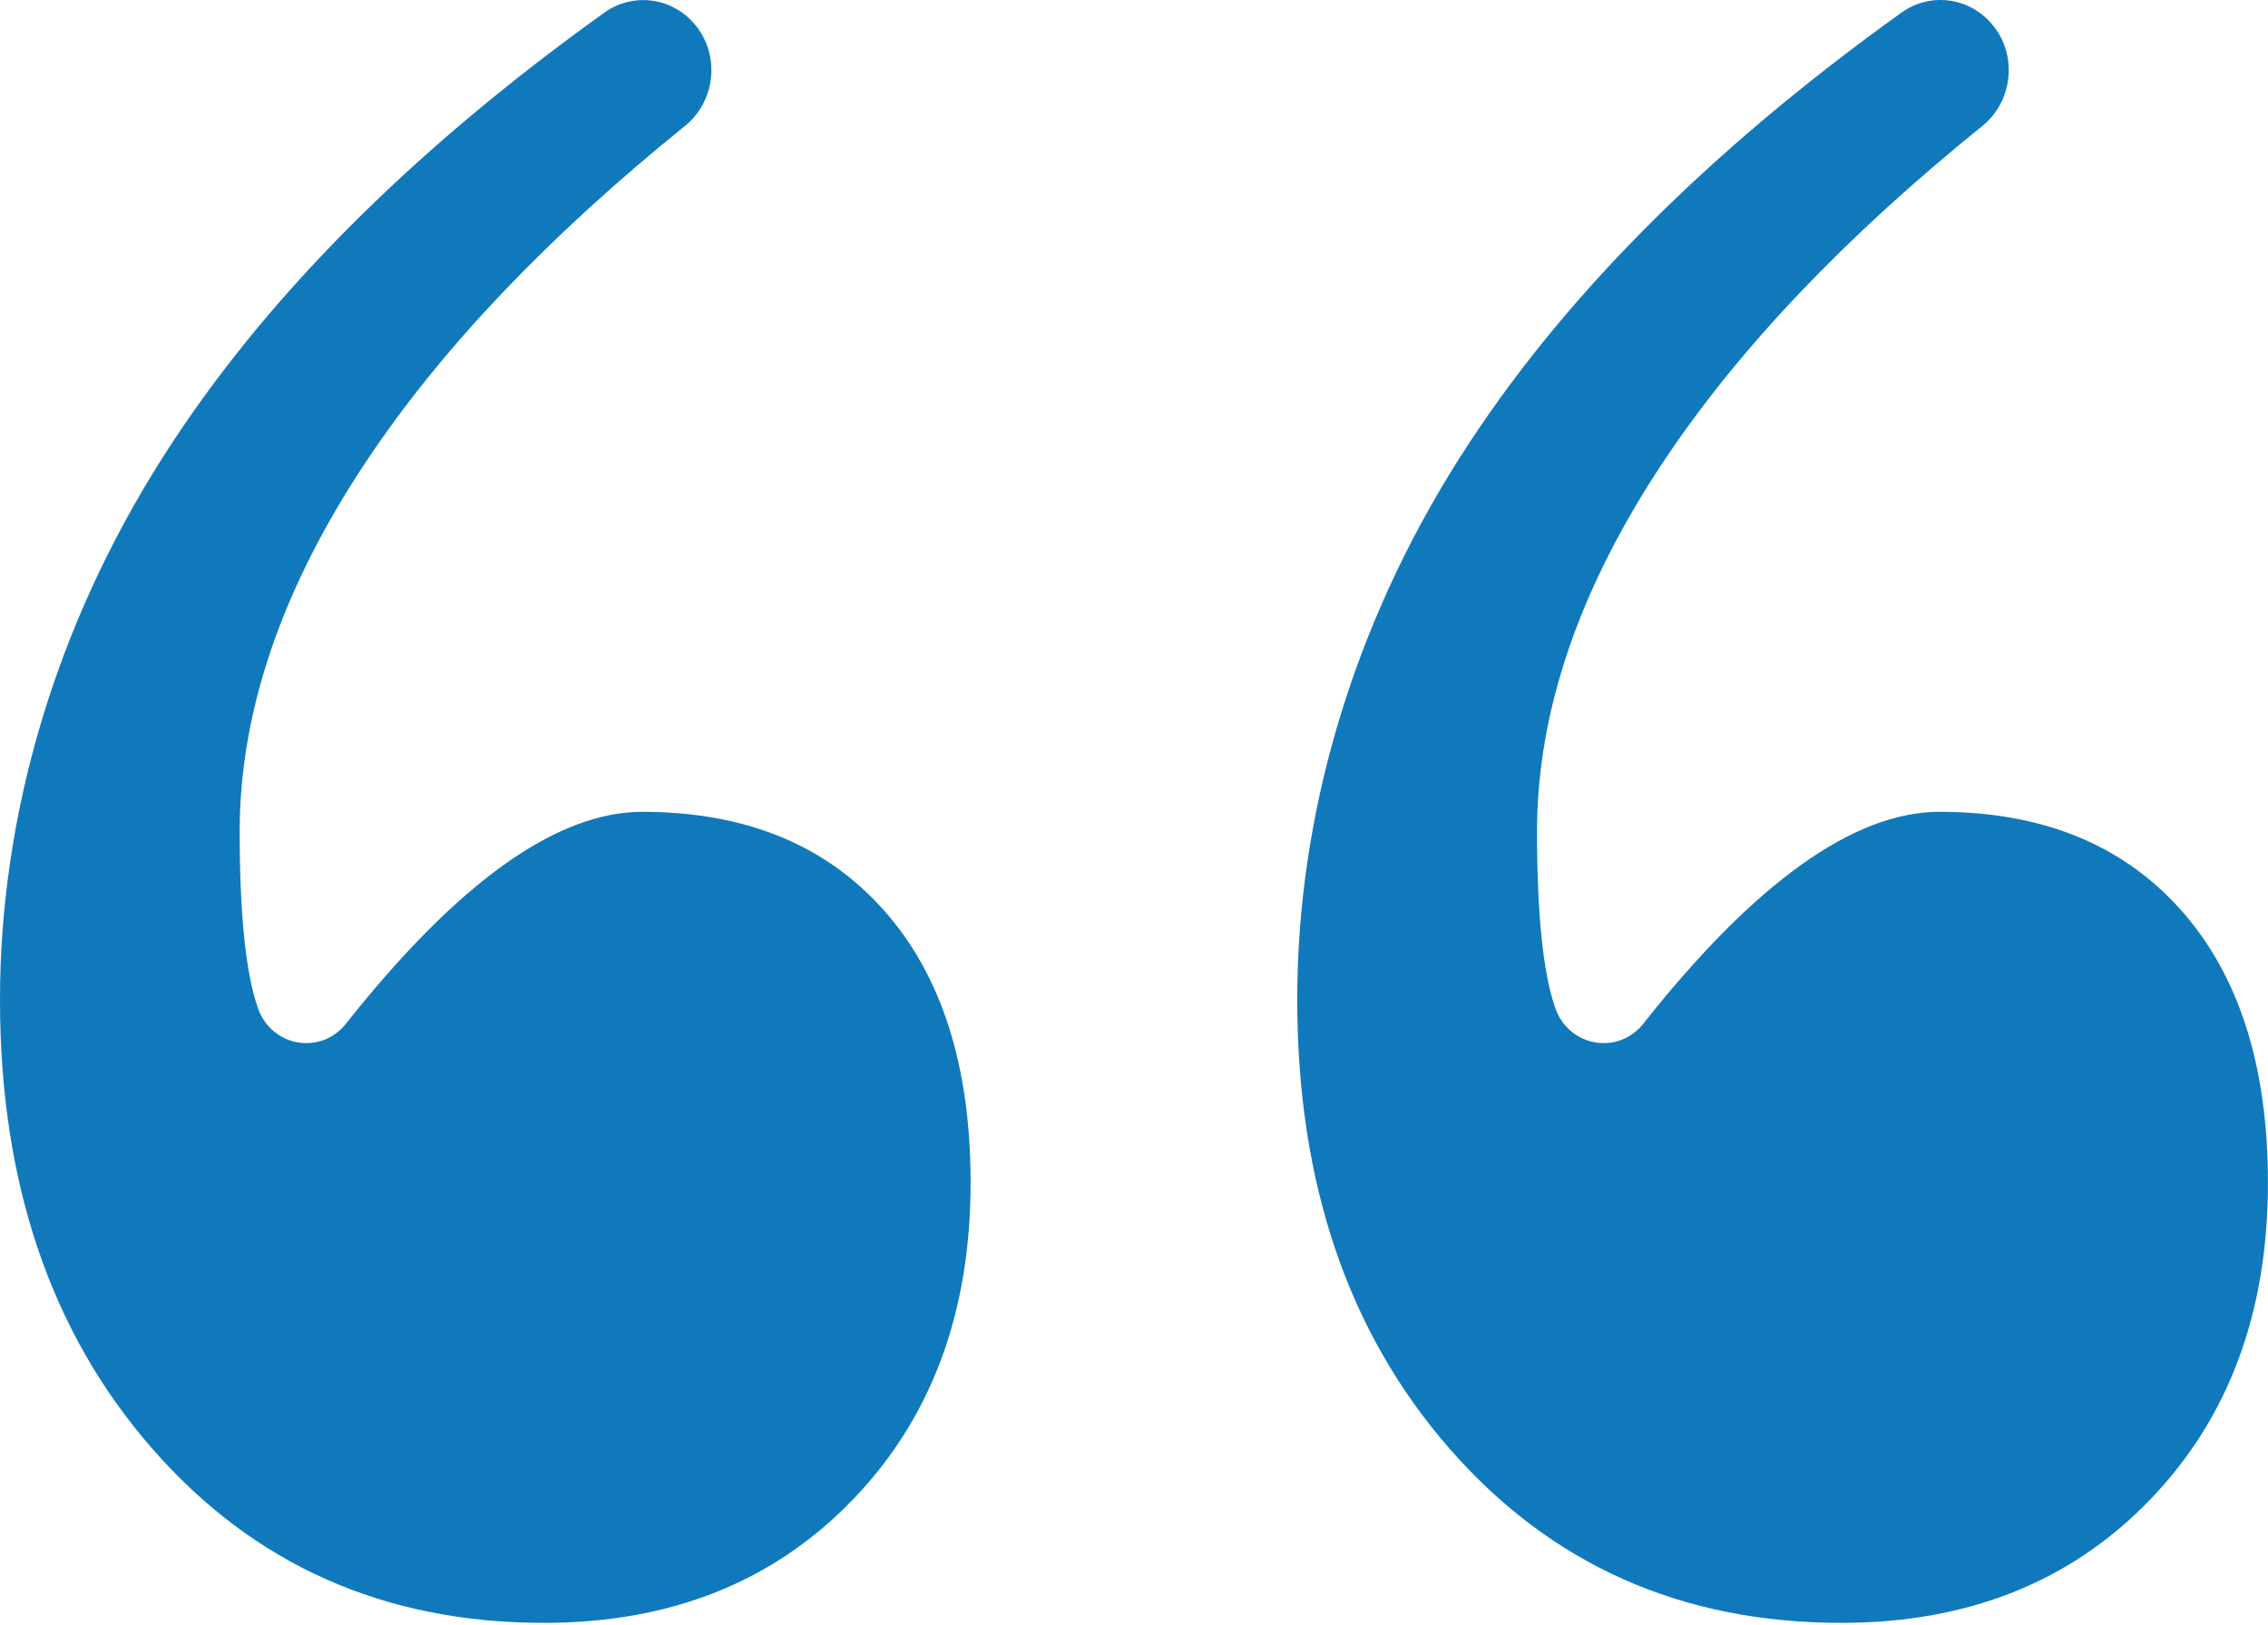
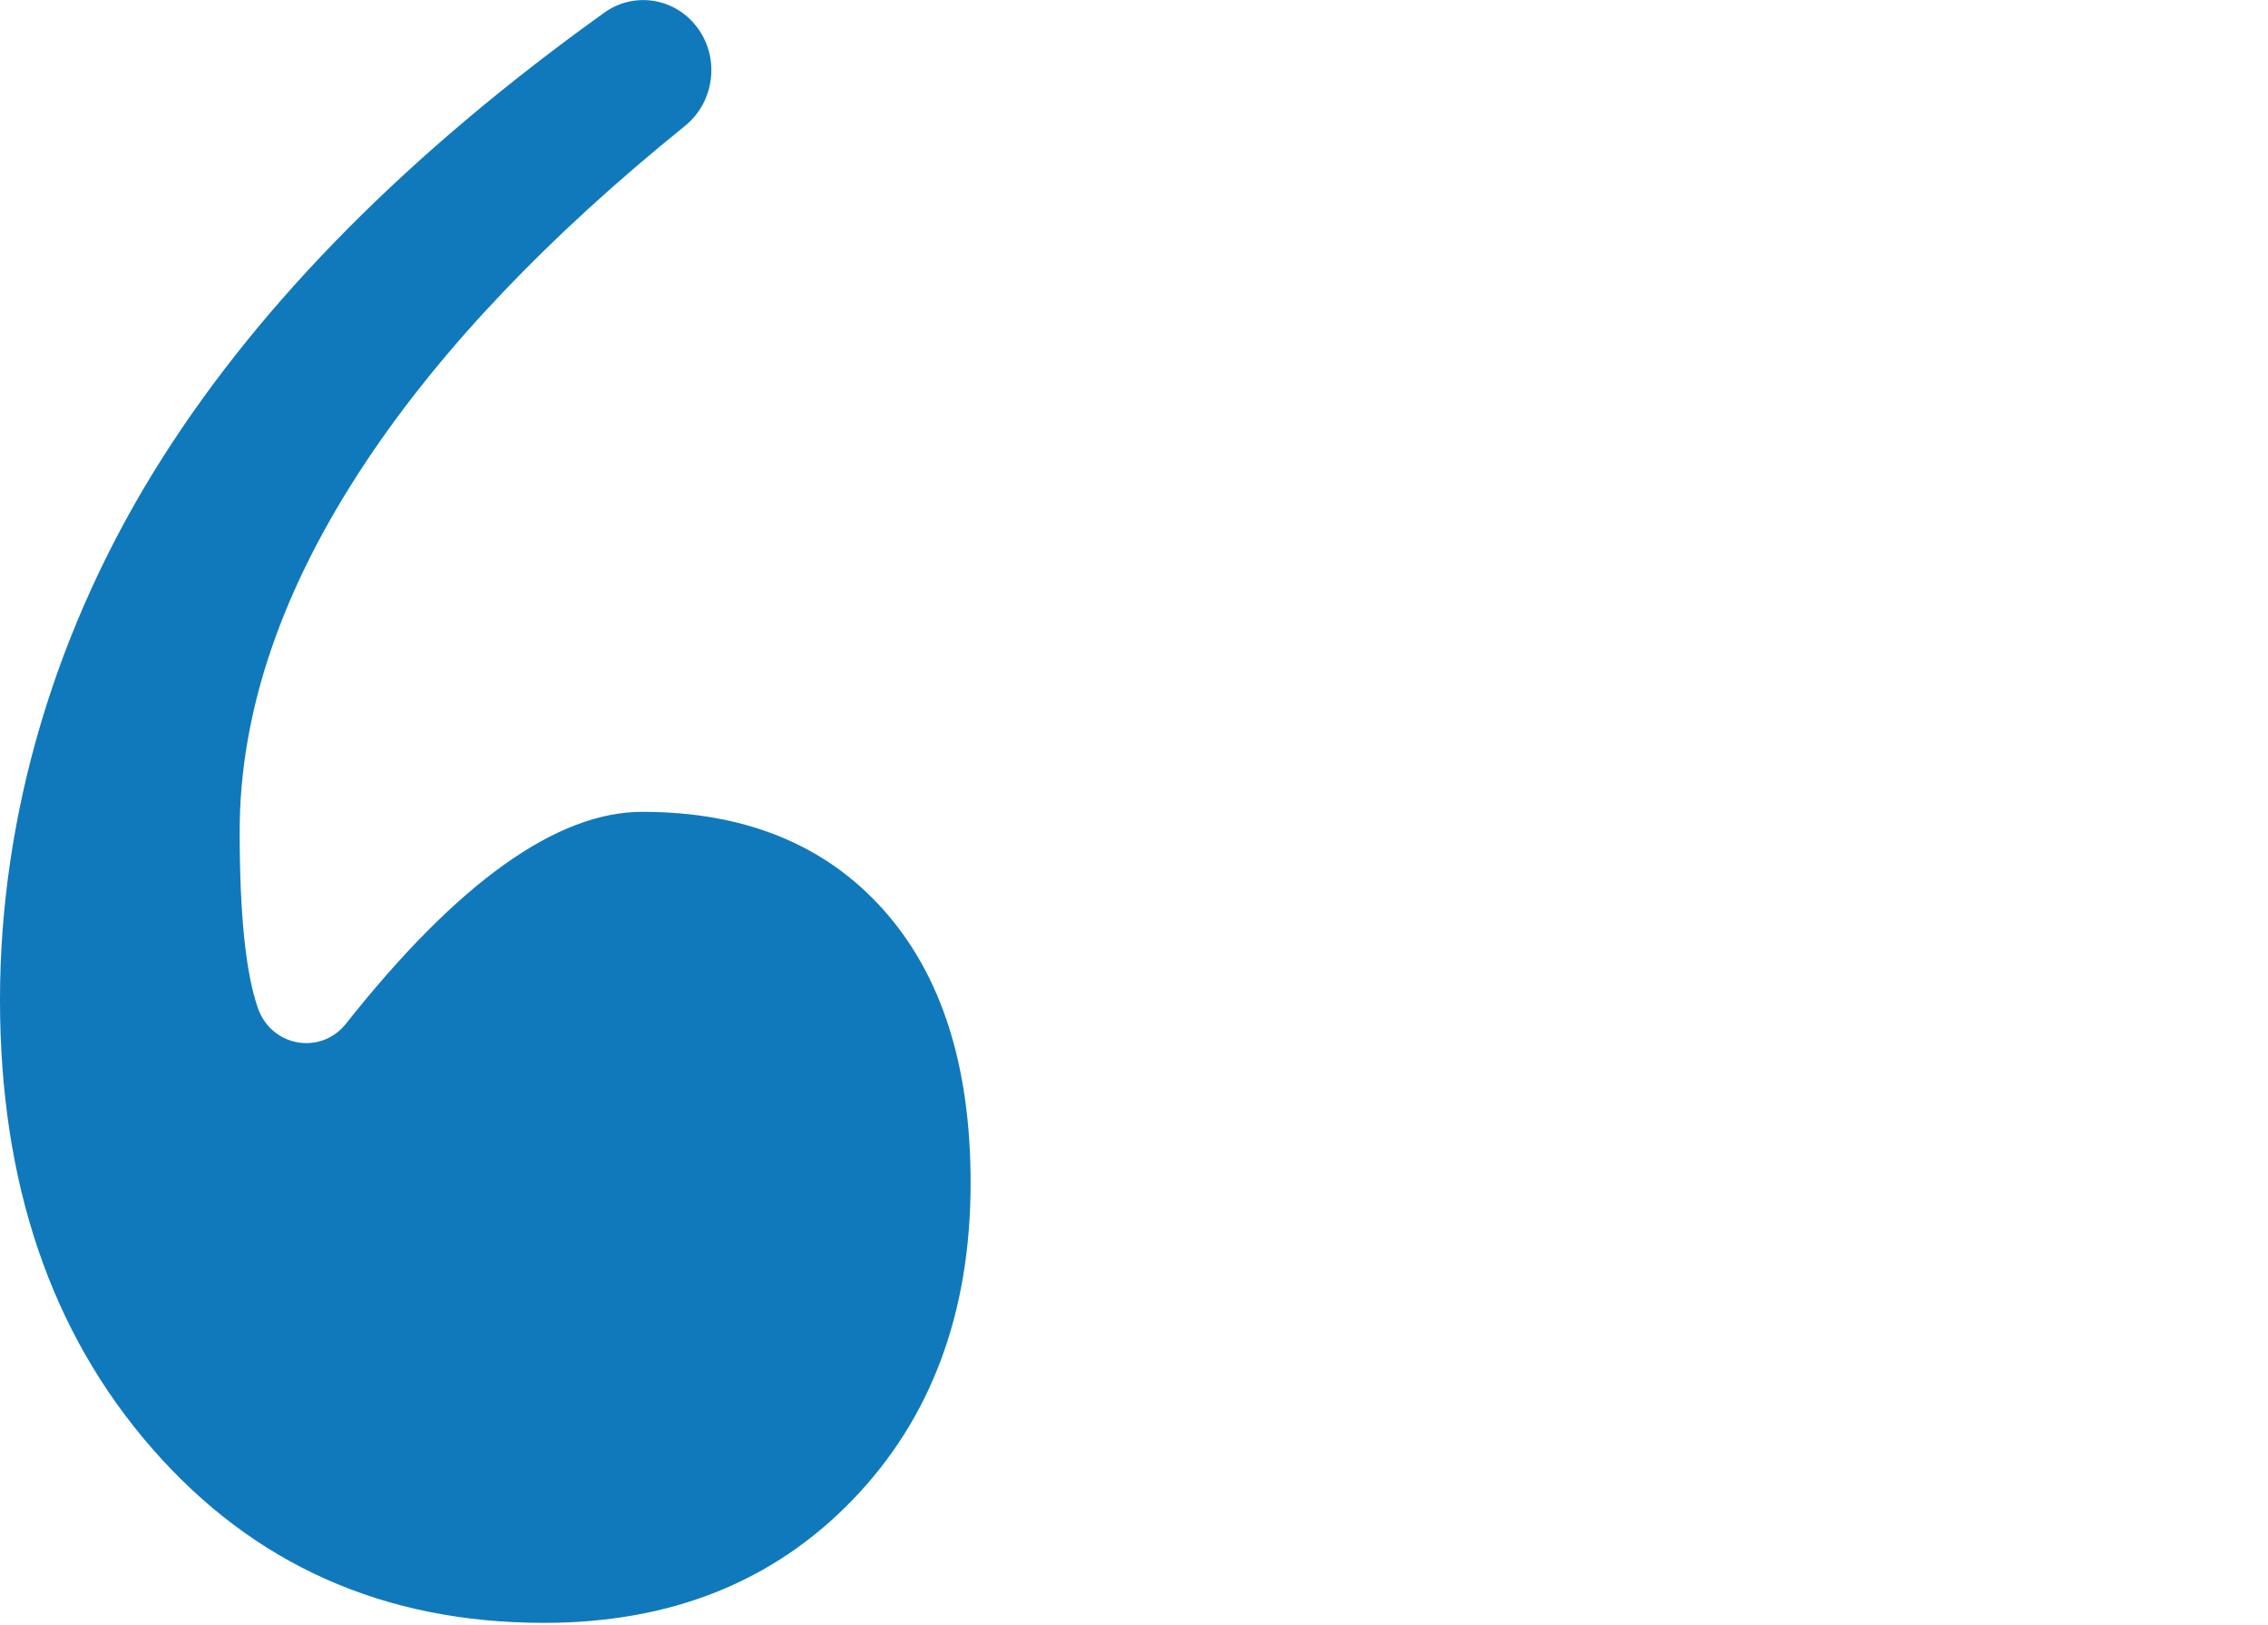
<svg xmlns="http://www.w3.org/2000/svg" width="74" height="53" viewBox="0 0 74 53" fill="none">
-   <path d="M65.044 0.848C65.833 1.848 65.662 3.316 64.679 4.109C60.2 7.727 56.737 11.367 54.296 15.029C51.532 19.171 50.15 23.203 50.15 27.131C50.15 29.819 50.346 31.729 50.736 32.859L50.748 32.891C51.19 34.152 52.797 34.433 53.617 33.396C57.265 28.789 60.488 26.485 63.286 26.485C66.622 26.485 69.241 27.547 71.144 29.671C73.046 31.796 73.998 34.766 73.998 38.584C73.998 42.833 72.708 46.288 70.127 48.951C67.546 51.614 64.196 52.944 60.078 52.944C54.864 52.944 50.603 51.049 47.292 47.256C43.98 43.463 42.326 38.584 42.326 32.615C42.326 26.645 44.098 20.473 47.644 14.906C50.901 9.79 55.7 4.958 62.041 0.411C62.997 -0.275 64.307 -0.084 65.039 0.846L65.044 0.848Z" fill="#1079BB" />
  <path d="M22.713 0.849C23.503 1.848 23.331 3.316 22.348 4.109C17.869 7.727 14.407 11.367 11.965 15.029C9.202 19.171 7.82 23.203 7.82 27.131C7.82 29.82 8.016 31.729 8.406 32.859L8.417 32.892C8.859 34.152 10.466 34.433 11.289 33.396C14.937 28.789 18.16 26.485 20.957 26.485C24.294 26.485 26.913 27.547 28.816 29.671C30.718 31.796 31.669 34.766 31.669 38.584C31.669 42.833 30.38 46.289 27.799 48.951C25.218 51.614 21.868 52.944 17.75 52.944C12.536 52.944 8.275 51.049 4.964 47.256C1.655 43.468 0 38.587 0 32.617C0 26.648 1.772 20.476 5.318 14.908C8.575 9.792 13.374 4.96 19.715 0.414C20.671 -0.272 21.981 -0.082 22.713 0.849Z" fill="#1079BB" />
</svg>